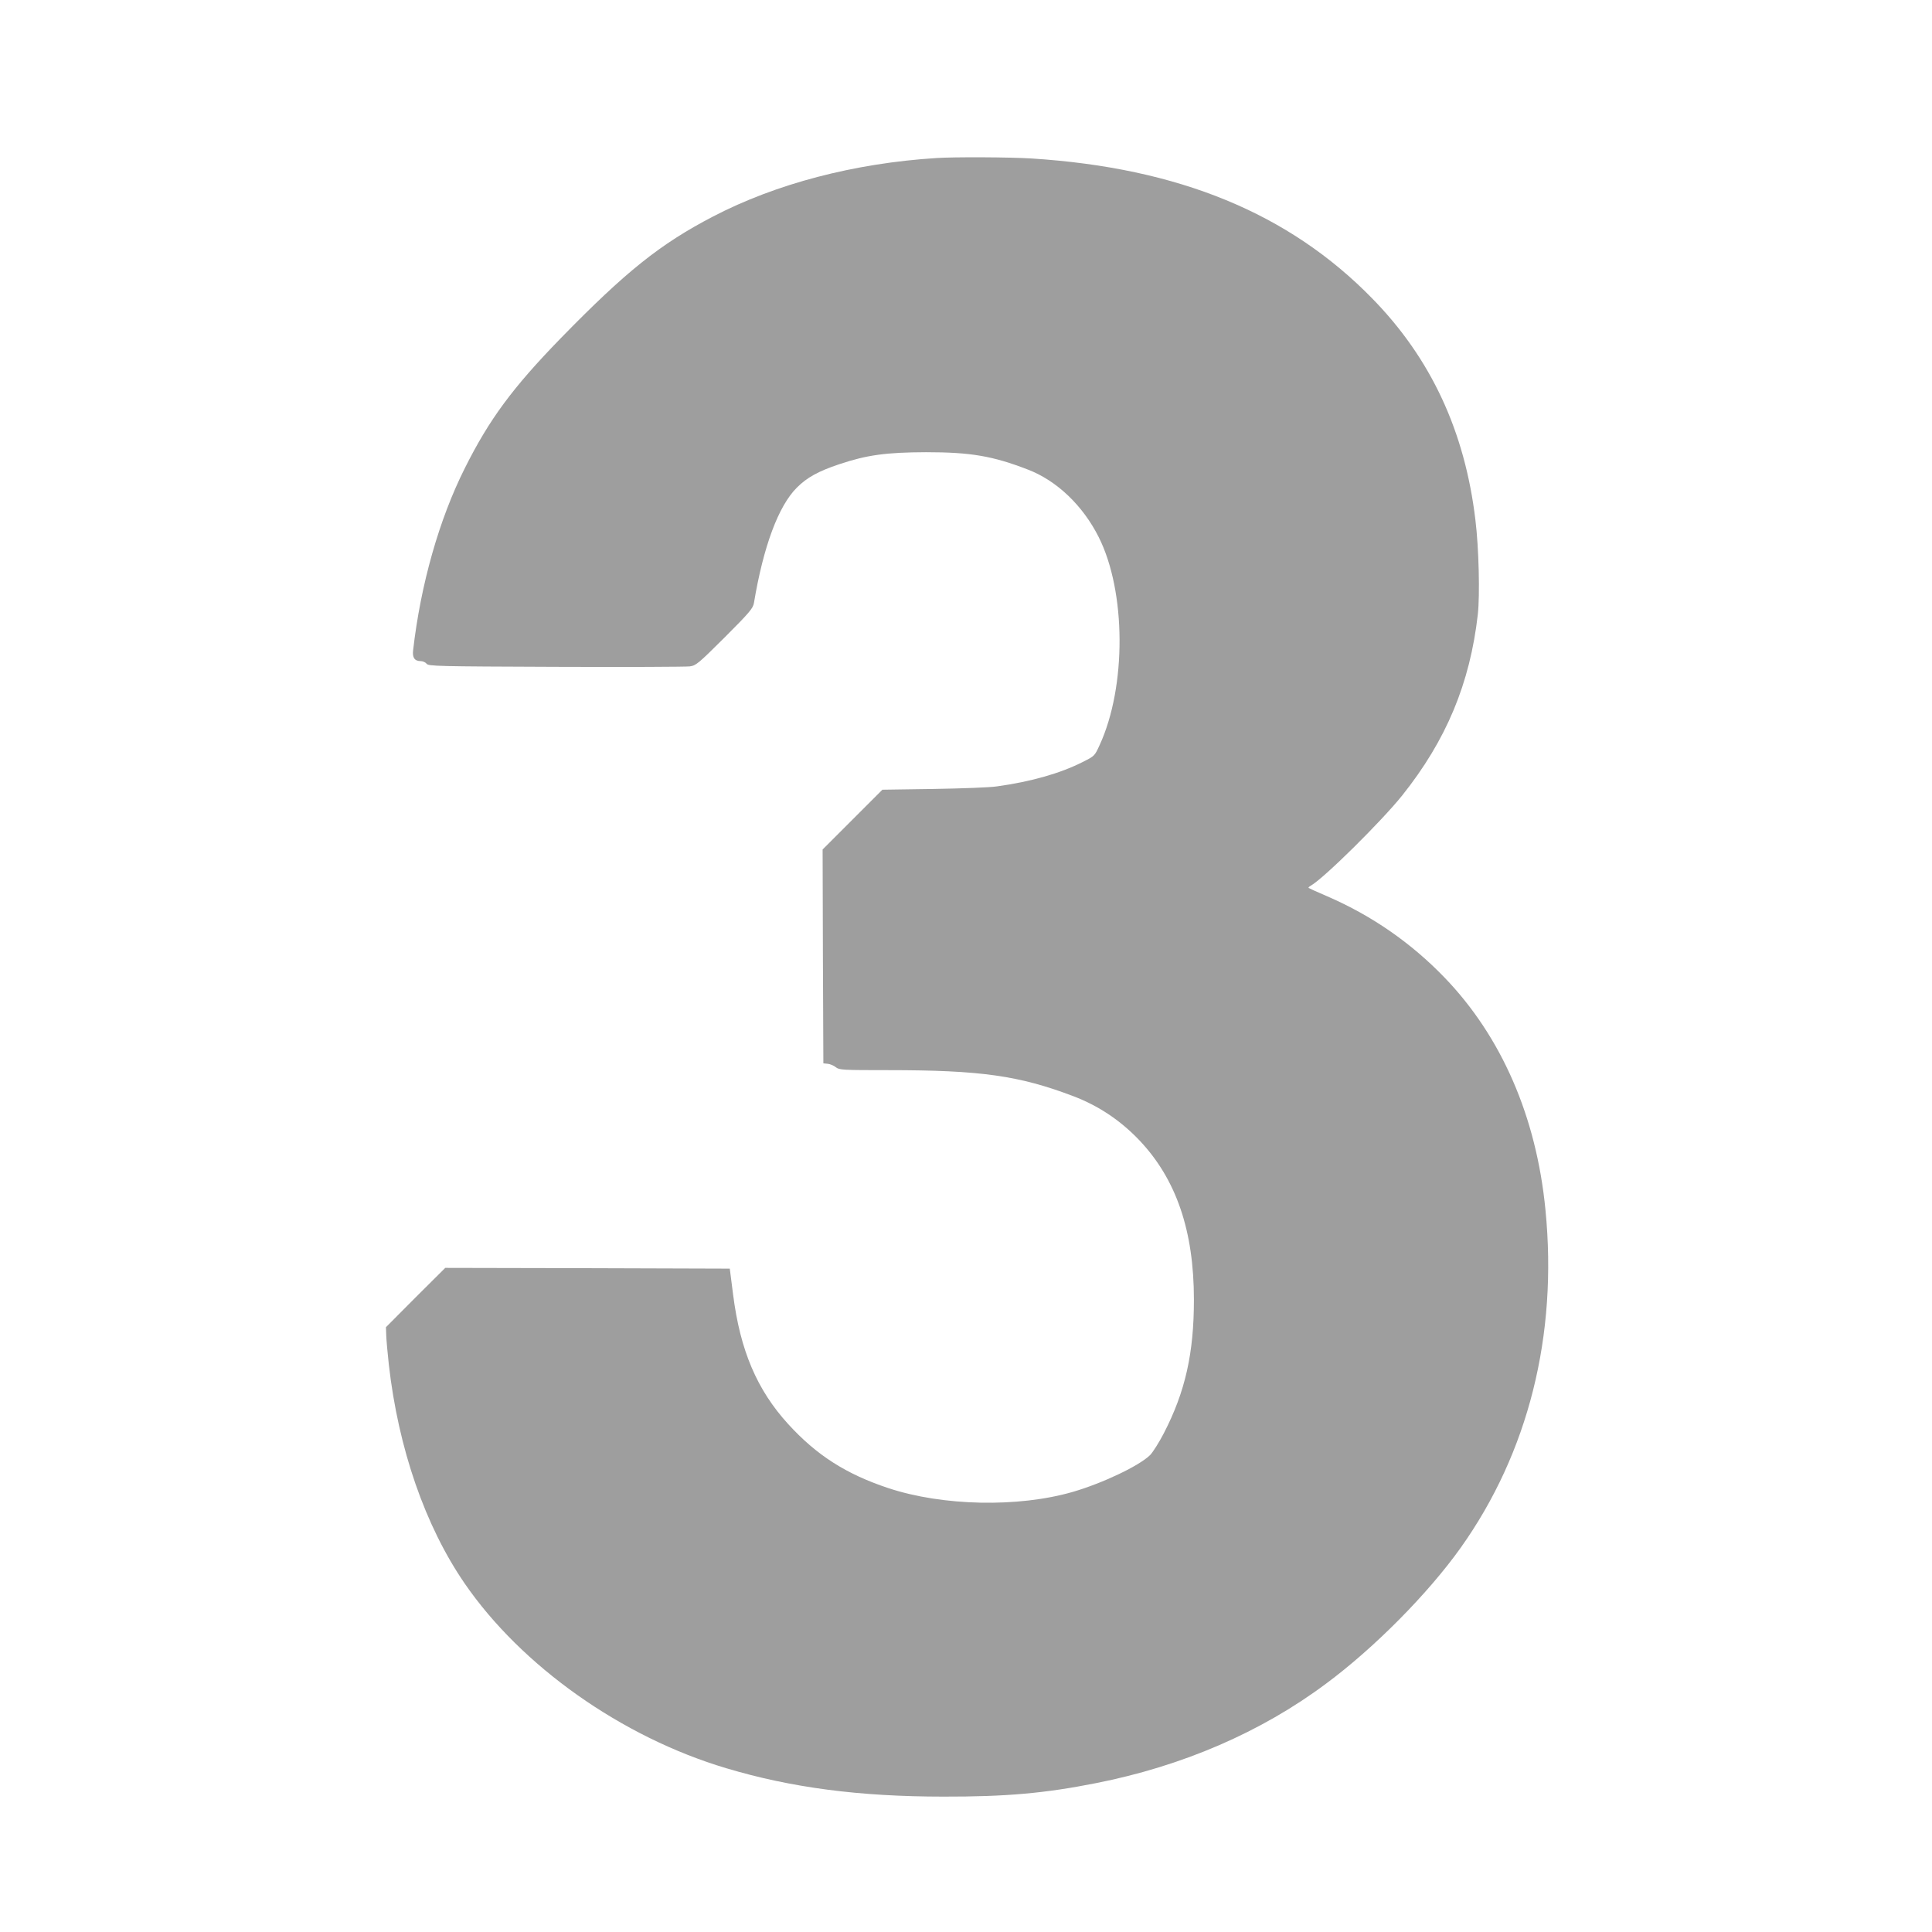
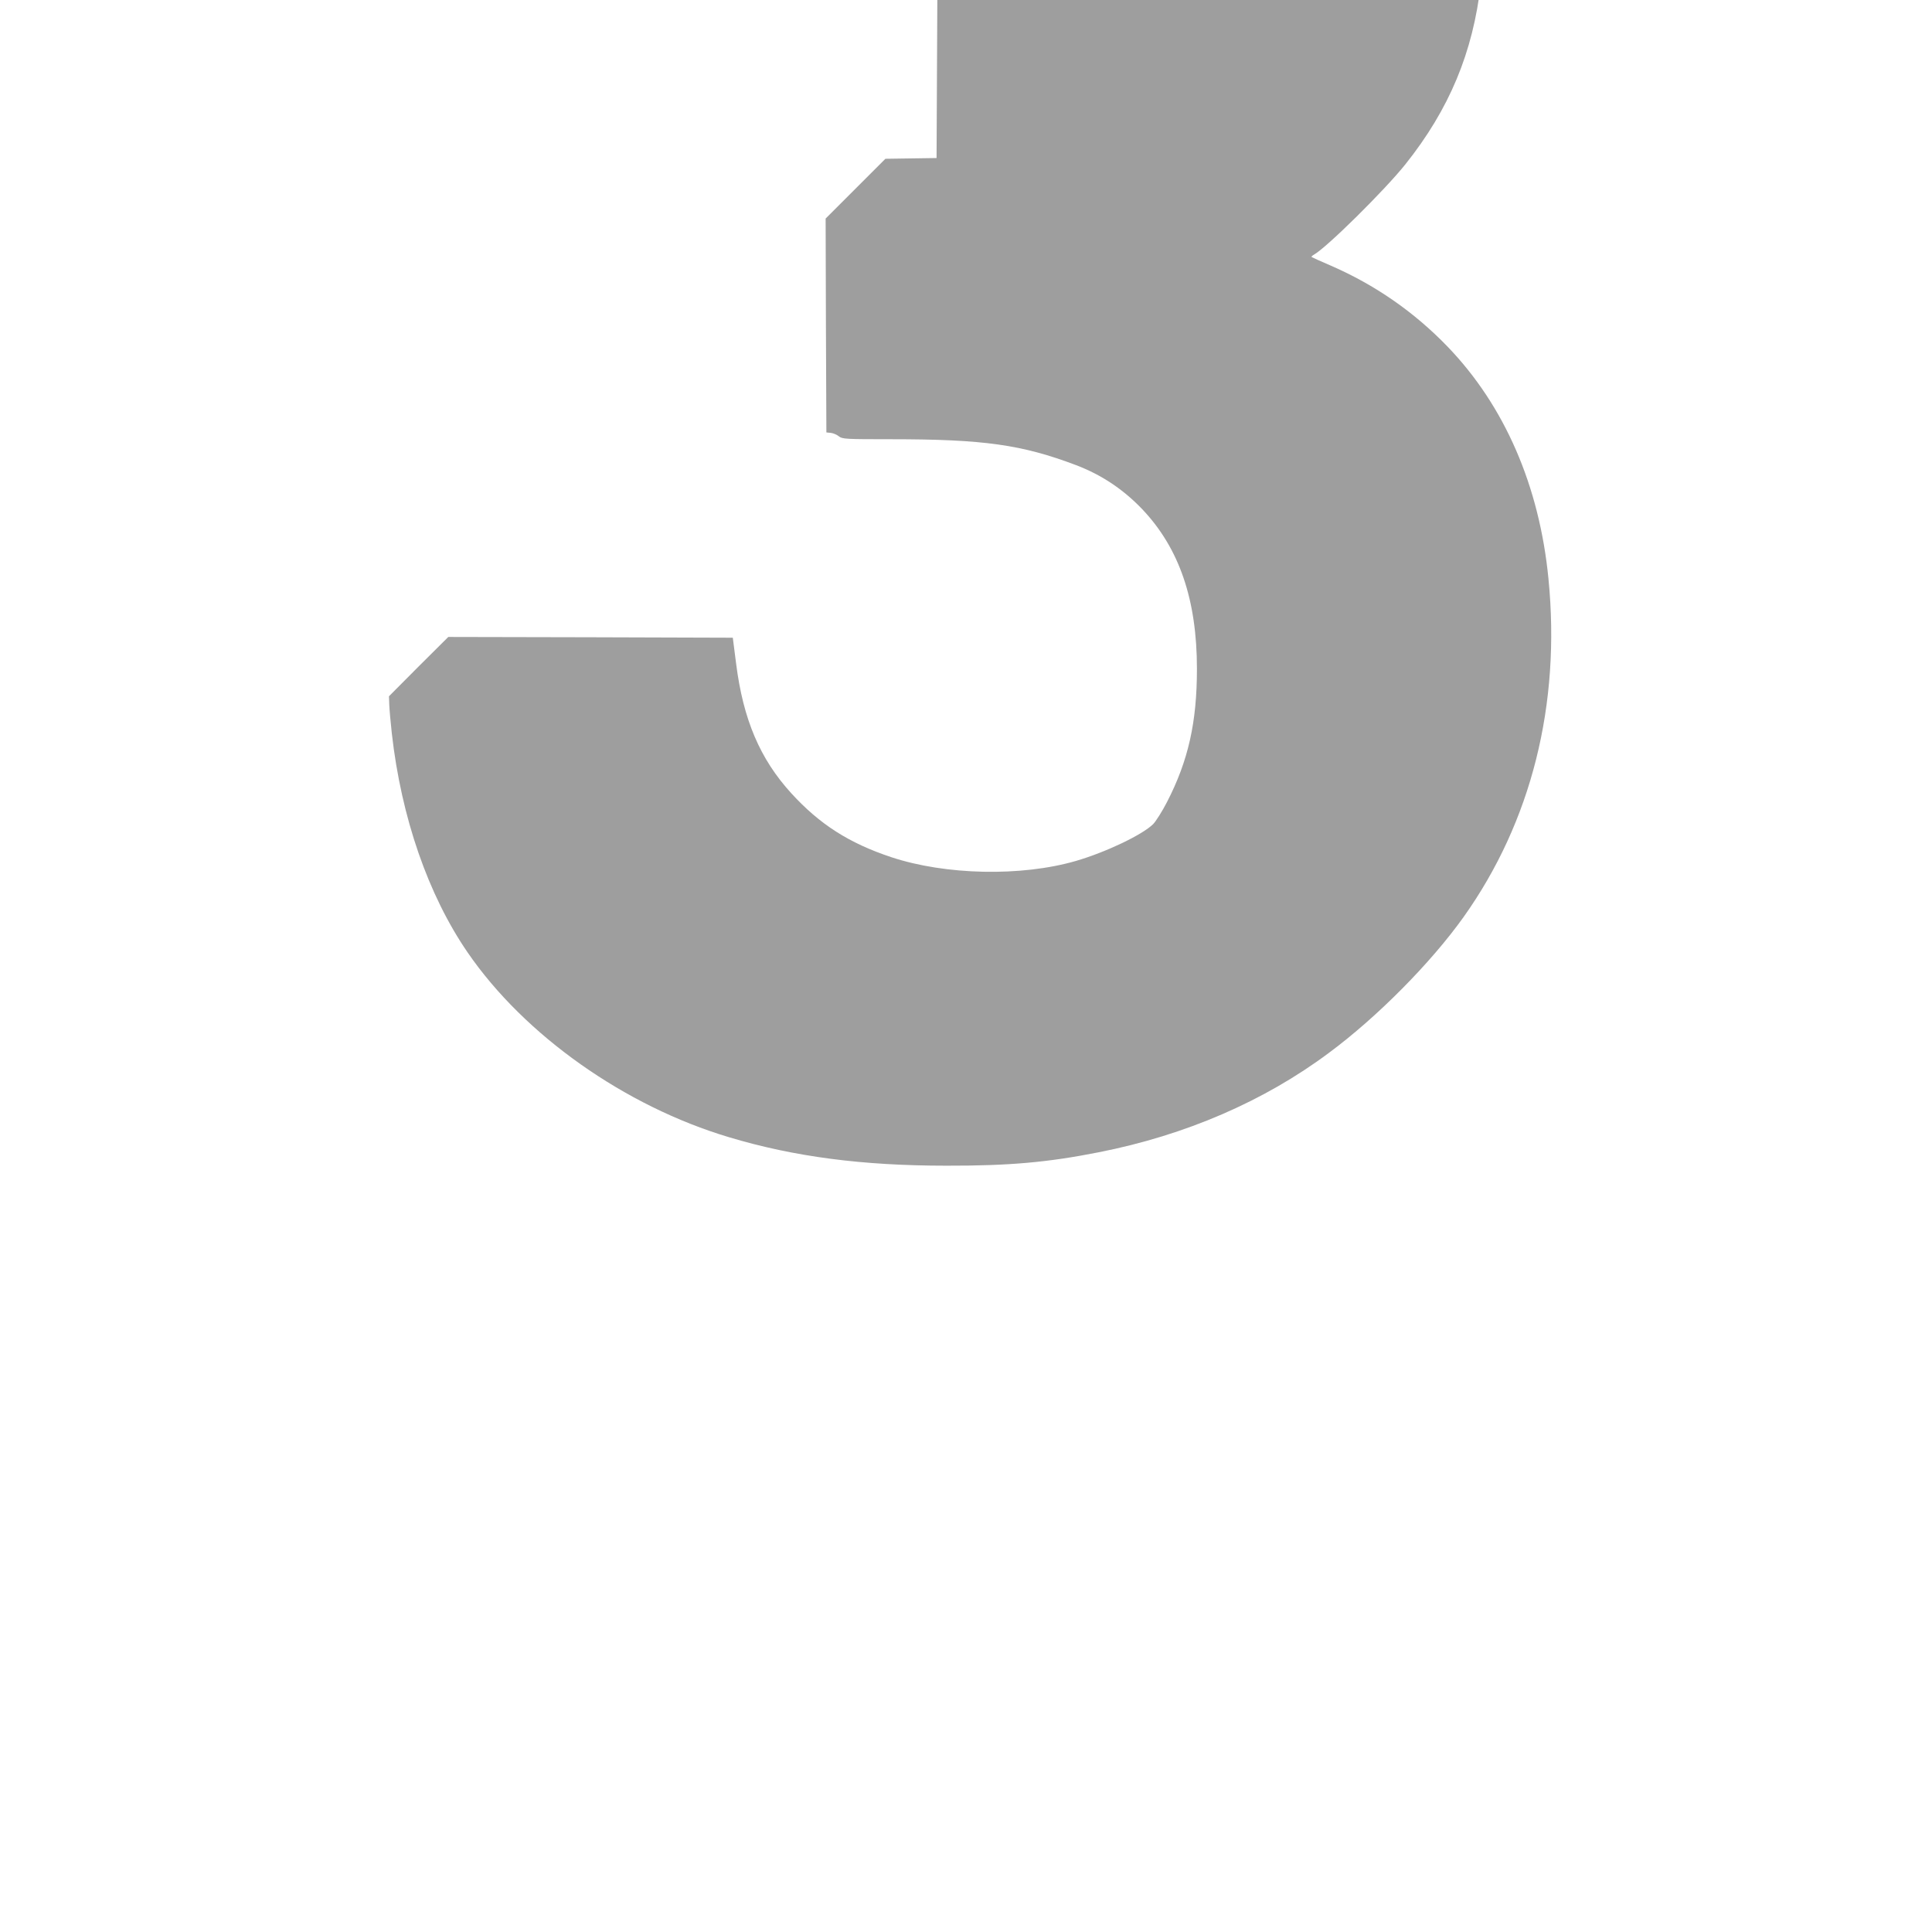
<svg xmlns="http://www.w3.org/2000/svg" version="1.0" width="1280pt" height="1280pt" viewBox="0 0 1280 1280" preserveAspectRatio="xMidYMid meet">
  <g transform="translate(0,1280) scale(0.1,-0.1)" fill="#9e9e9e" stroke="none">
-     <path d="M6205 11753 c-545 -34 -1065 -171 -1480 -387 -352 -183 -579 -365 -1012 -809 -317 -326 -472 -536 -633 -858 -170 -338 -293 -771 -343 -1207 -6 -49 10 -72 50 -72 14 0 32 -8 39 -17 12 -17 66 -18 856 -21 464 -2 863 0 888 3 42 6 56 18 232 193 165 165 187 192 193 227 63 377 163 644 285 765 66 66 141 108 282 155 183 61 309 78 573 79 296 0 442 -25 675 -115 191 -73 364 -238 469 -447 182 -361 185 -991 6 -1379 -33 -72 -33 -72 -115 -113 -147 -74 -340 -129 -565 -160 -44 -7 -233 -14 -420 -17 l-339 -5 -198 -198 -198 -198 2 -709 3 -708 30 -3 c16 -2 40 -12 53 -23 23 -18 45 -19 346 -19 614 0 867 -36 1226 -172 168 -64 312 -160 438 -292 245 -258 362 -600 362 -1057 0 -354 -57 -609 -199 -884 -31 -60 -72 -125 -91 -145 -72 -71 -313 -186 -512 -244 -362 -105 -864 -94 -1223 25 -280 93 -475 218 -663 424 -207 227 -318 488 -365 858 l-22 172 -943 3 -942 2 -197 -196 -196 -197 2 -56 c1 -31 9 -117 17 -191 63 -557 241 -1070 502 -1450 377 -549 1042 -1019 1734 -1225 431 -129 882 -188 1438 -188 414 -1 672 22 1010 89 574 113 1095 338 1525 659 320 237 676 597 892 900 449 631 644 1408 562 2240 -60 616 -291 1147 -669 1539 -221 229 -480 409 -775 537 -66 28 -122 54 -125 56 -3 3 4 9 14 15 86 48 468 426 606 598 292 366 449 742 501 1200 14 127 7 438 -16 625 -70 588 -295 1071 -684 1468 -551 564 -1282 865 -2256 927 -145 9 -507 11 -630 3z" />
+     <path d="M6205 11753 l-339 -5 -198 -198 -198 -198 2 -709 3 -708 30 -3 c16 -2 40 -12 53 -23 23 -18 45 -19 346 -19 614 0 867 -36 1226 -172 168 -64 312 -160 438 -292 245 -258 362 -600 362 -1057 0 -354 -57 -609 -199 -884 -31 -60 -72 -125 -91 -145 -72 -71 -313 -186 -512 -244 -362 -105 -864 -94 -1223 25 -280 93 -475 218 -663 424 -207 227 -318 488 -365 858 l-22 172 -943 3 -942 2 -197 -196 -196 -197 2 -56 c1 -31 9 -117 17 -191 63 -557 241 -1070 502 -1450 377 -549 1042 -1019 1734 -1225 431 -129 882 -188 1438 -188 414 -1 672 22 1010 89 574 113 1095 338 1525 659 320 237 676 597 892 900 449 631 644 1408 562 2240 -60 616 -291 1147 -669 1539 -221 229 -480 409 -775 537 -66 28 -122 54 -125 56 -3 3 4 9 14 15 86 48 468 426 606 598 292 366 449 742 501 1200 14 127 7 438 -16 625 -70 588 -295 1071 -684 1468 -551 564 -1282 865 -2256 927 -145 9 -507 11 -630 3z" />
  </g>
</svg>